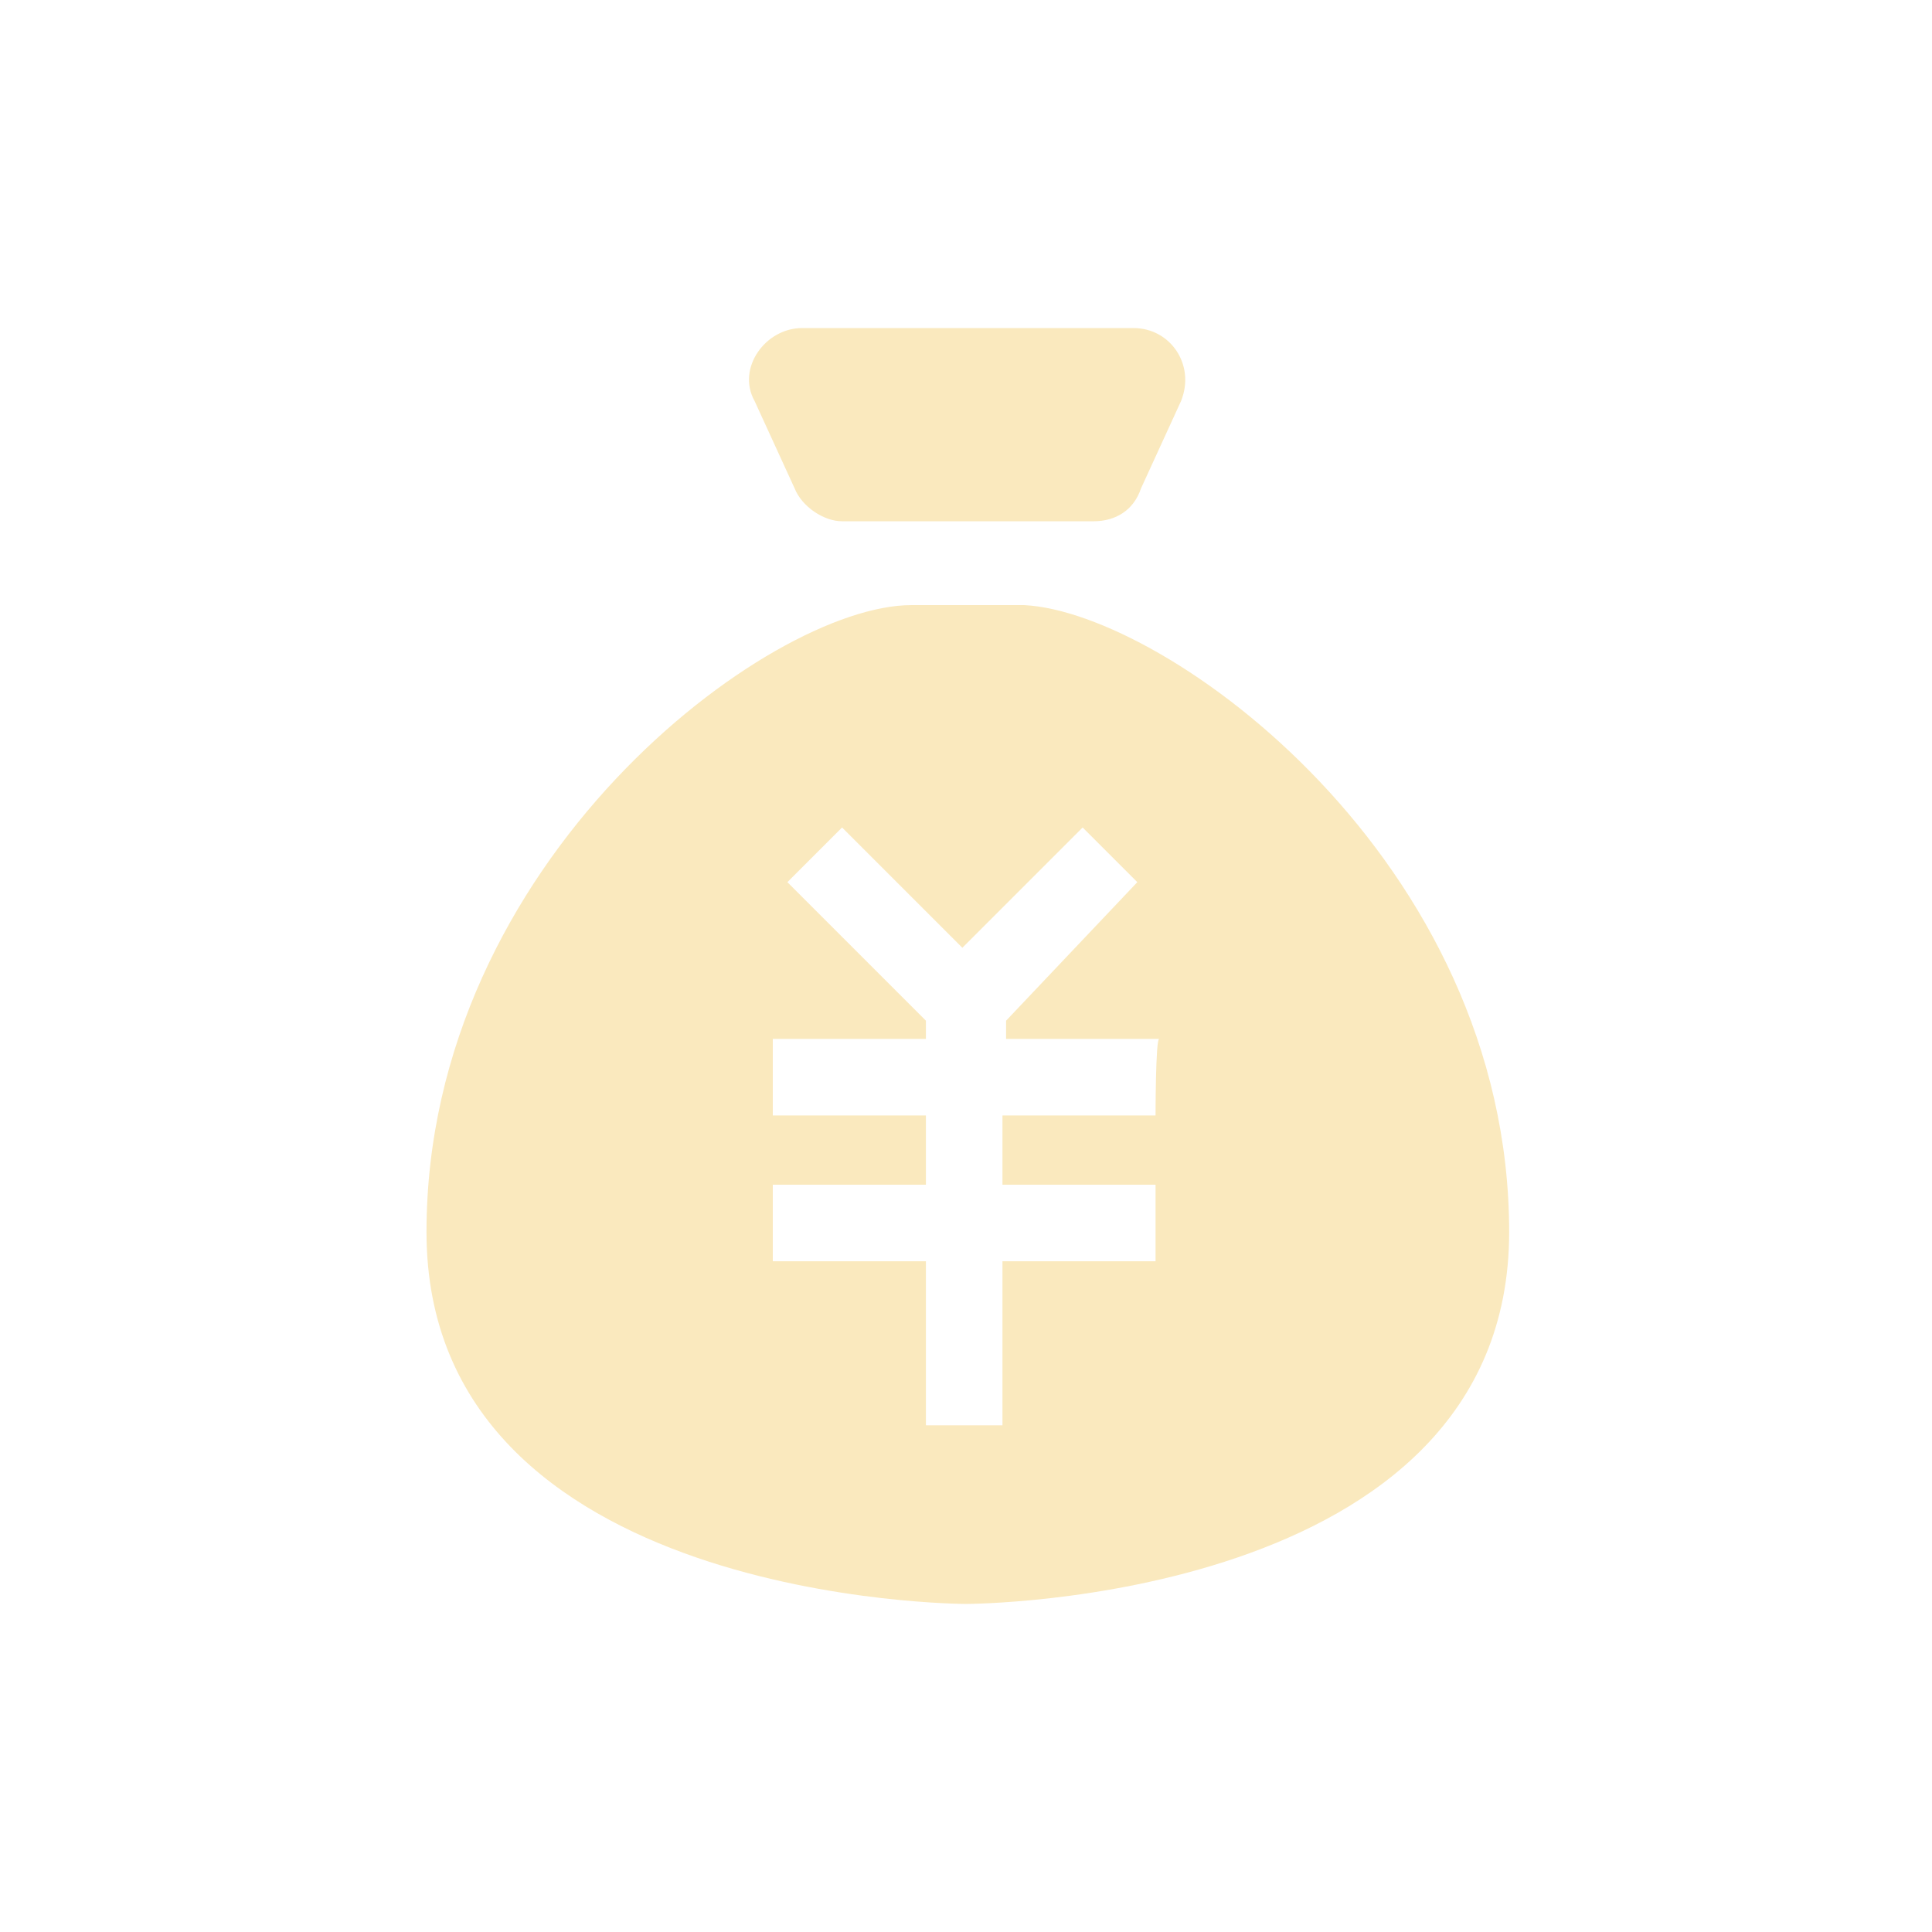
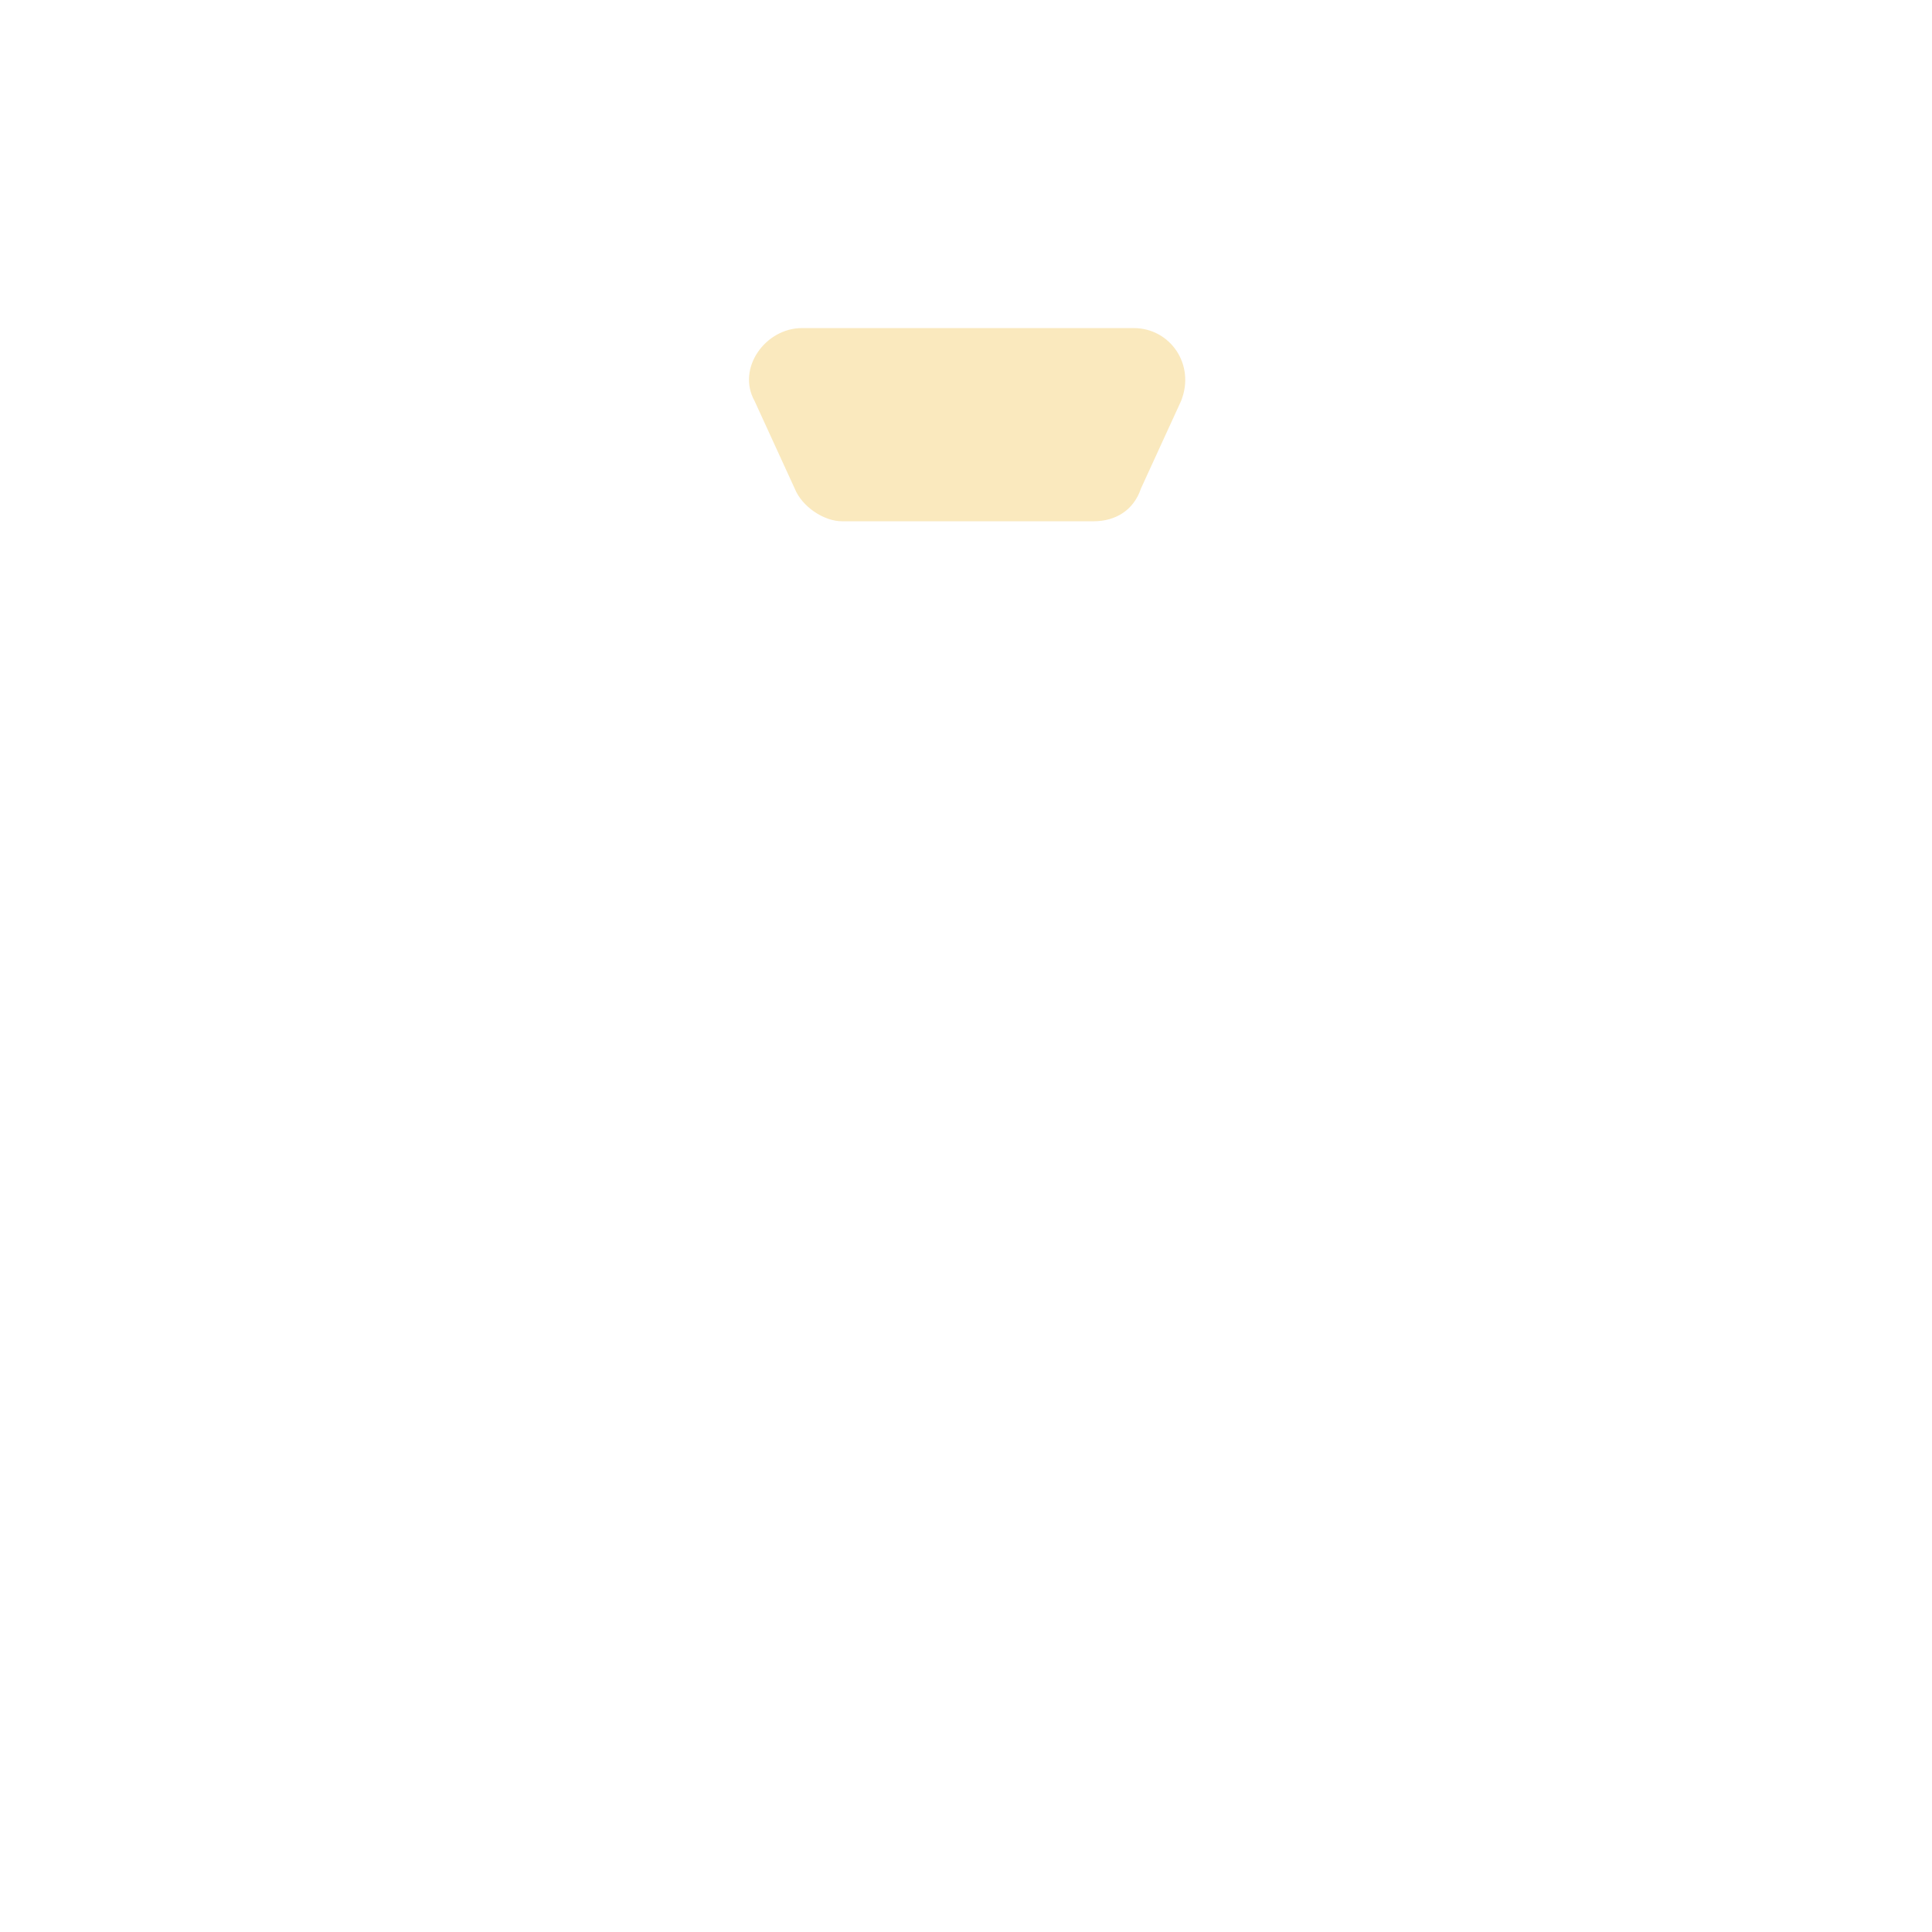
<svg xmlns="http://www.w3.org/2000/svg" version="1.1" fill="#fae9be" id="_層_1" x="0px" y="0px" viewBox="0 0 53 53" style="enable-background:new 0 0 53 53;" xml:space="preserve">
  <g>
    <path d="M26.5,9H22c-1,0-1.8,1.1-1.3,2l1.1,2.4c0.2,0.5,0.8,0.9,1.3,0.9h6.9c0.6,0,1.1-0.3,1.3-0.9l1.1-2.4c0.4-1-0.3-2-1.3-2H26.5   L26.5,9z" />
-     <path d="M28.1,16.6c0,0-0.8,0-1.5,0s-1.6,0-1.6,0c-3.9,0-13.3,7-13.3,17.2S26.5,44,26.5,44s14.9,0,14.9-10.2S32,16.8,28.1,16.6z    M31.7,30.6h-4.2v1.9h4.2v2.1h-4.2v4.5h-2.1v-4.5h-4.2v-2.1h4.2v-1.9h-4.2v-2.1h4.2V28l-3.8-3.8l1.5-1.5l3.3,3.3l3.3-3.3l1.5,1.5   L27.6,28v0.5h4.2C31.7,28.5,31.7,30.6,31.7,30.6z" />
  </g>
</svg>